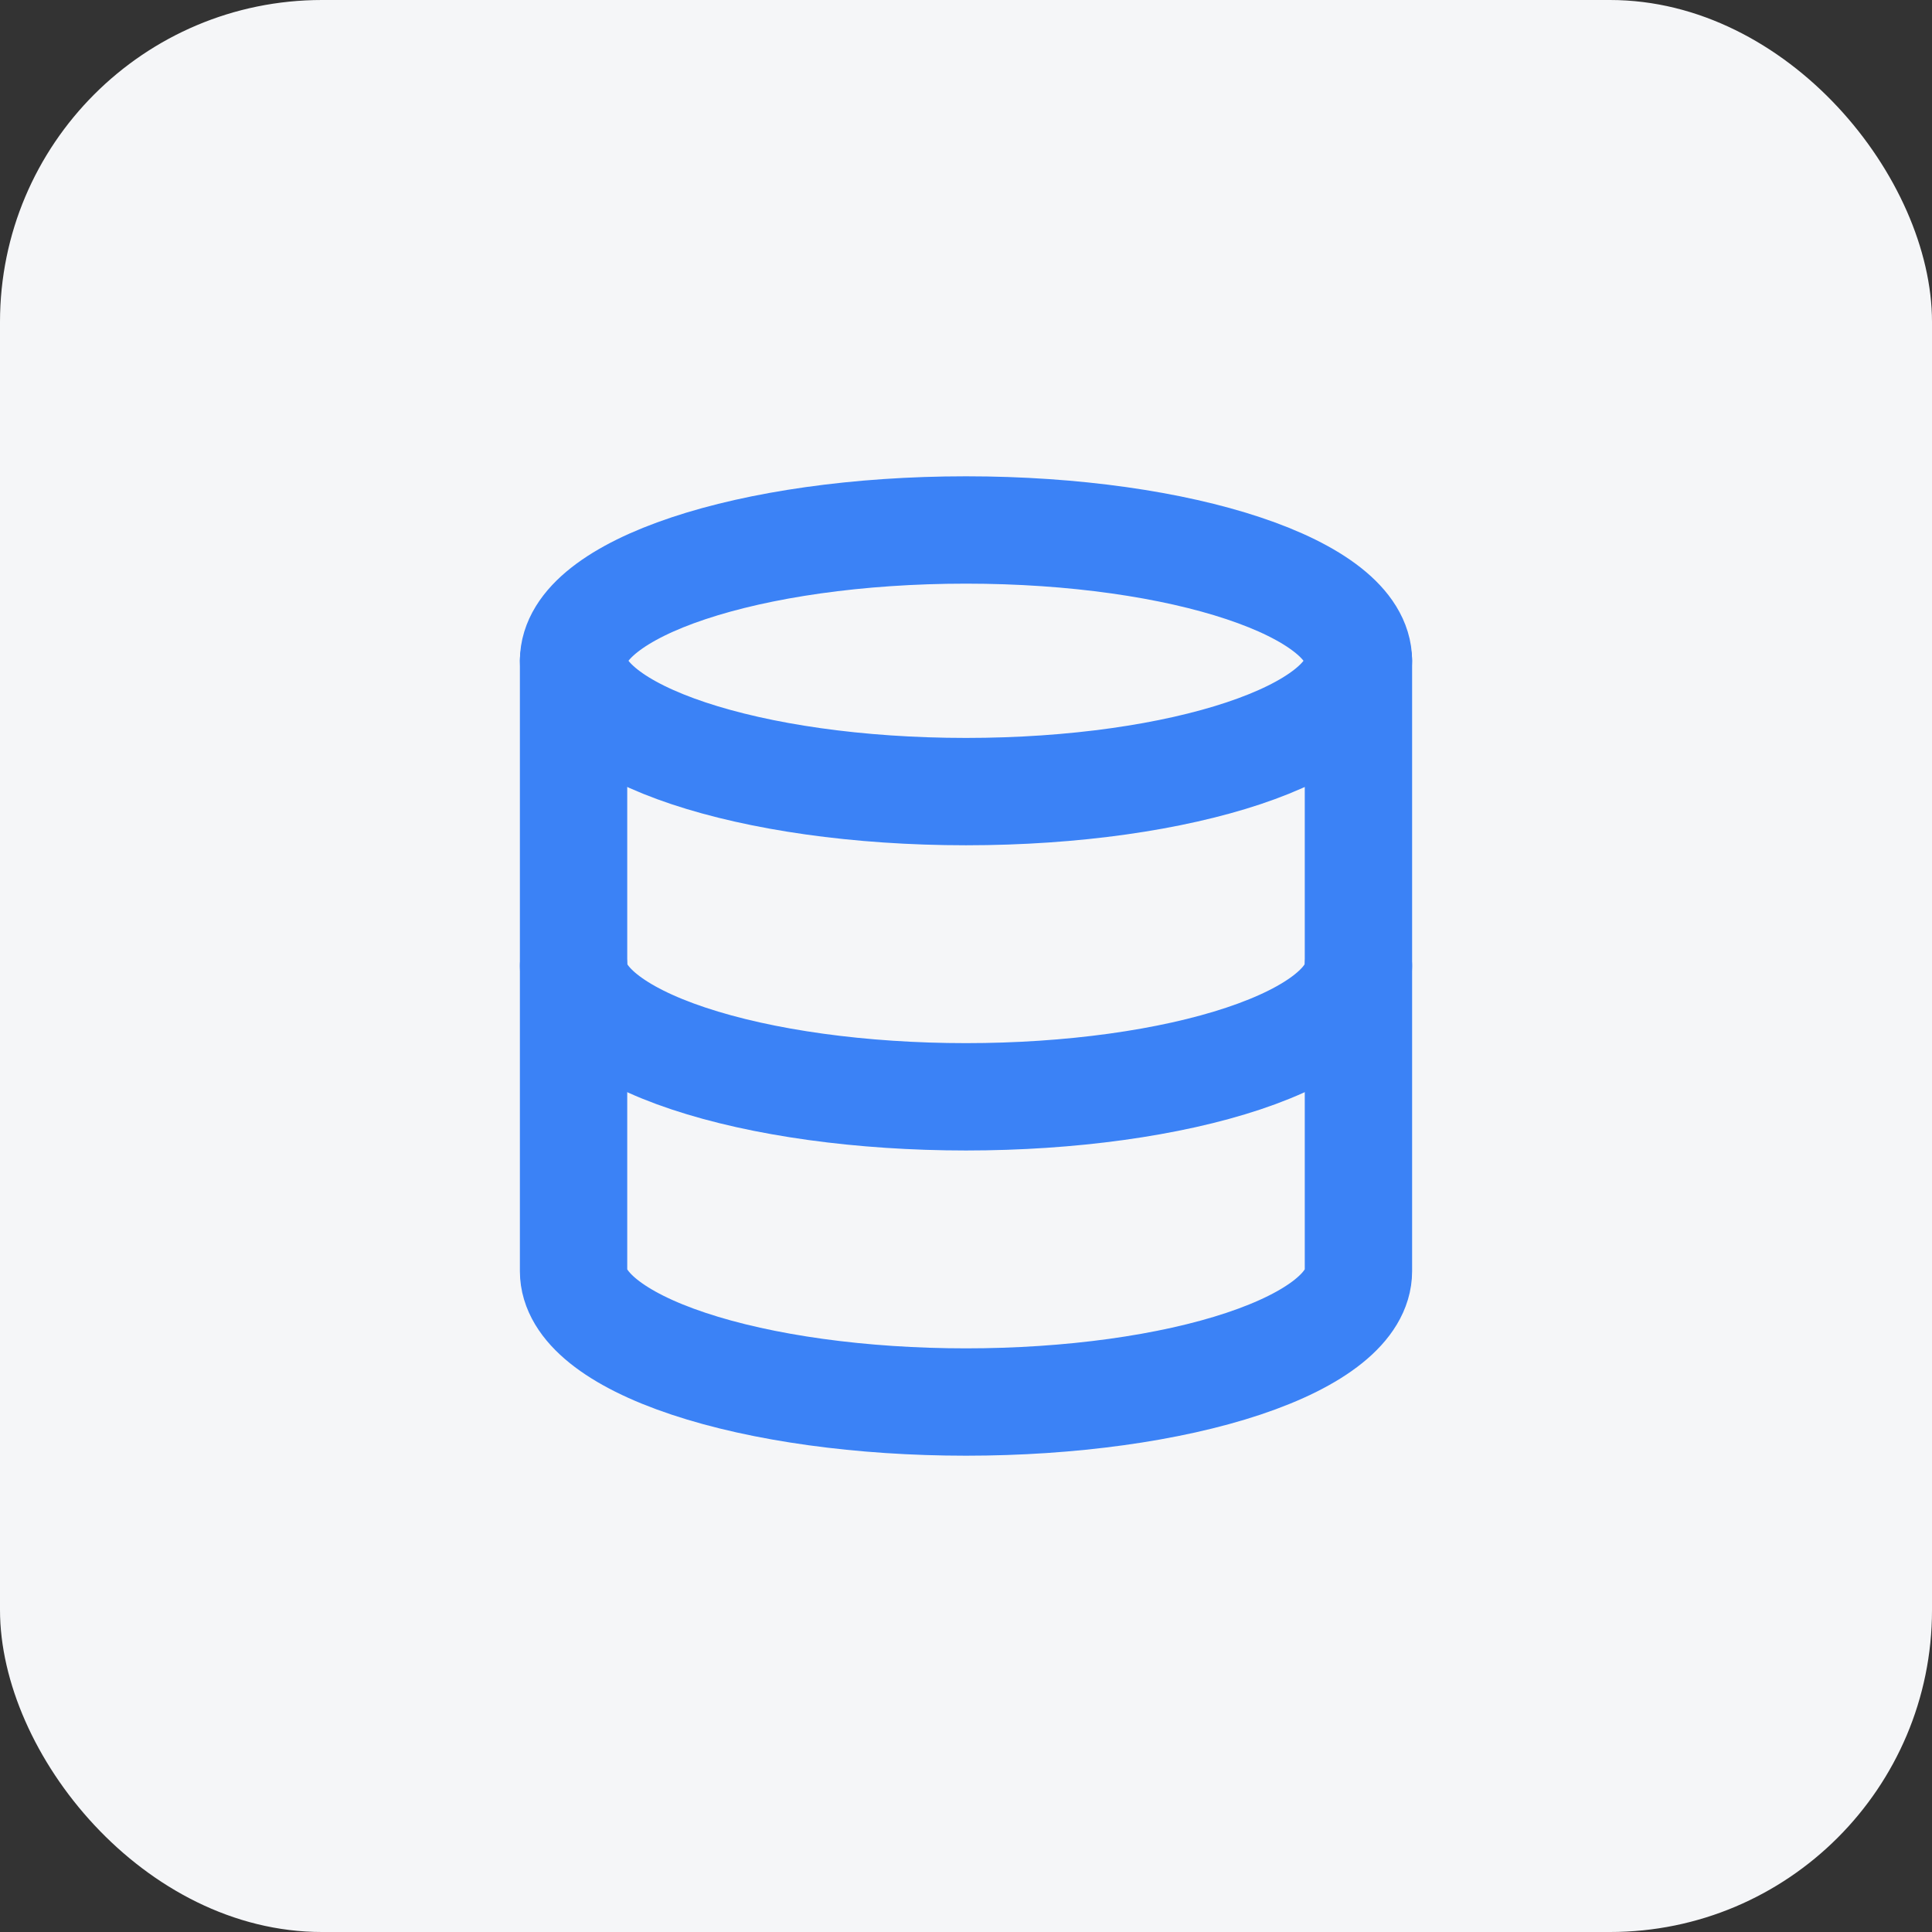
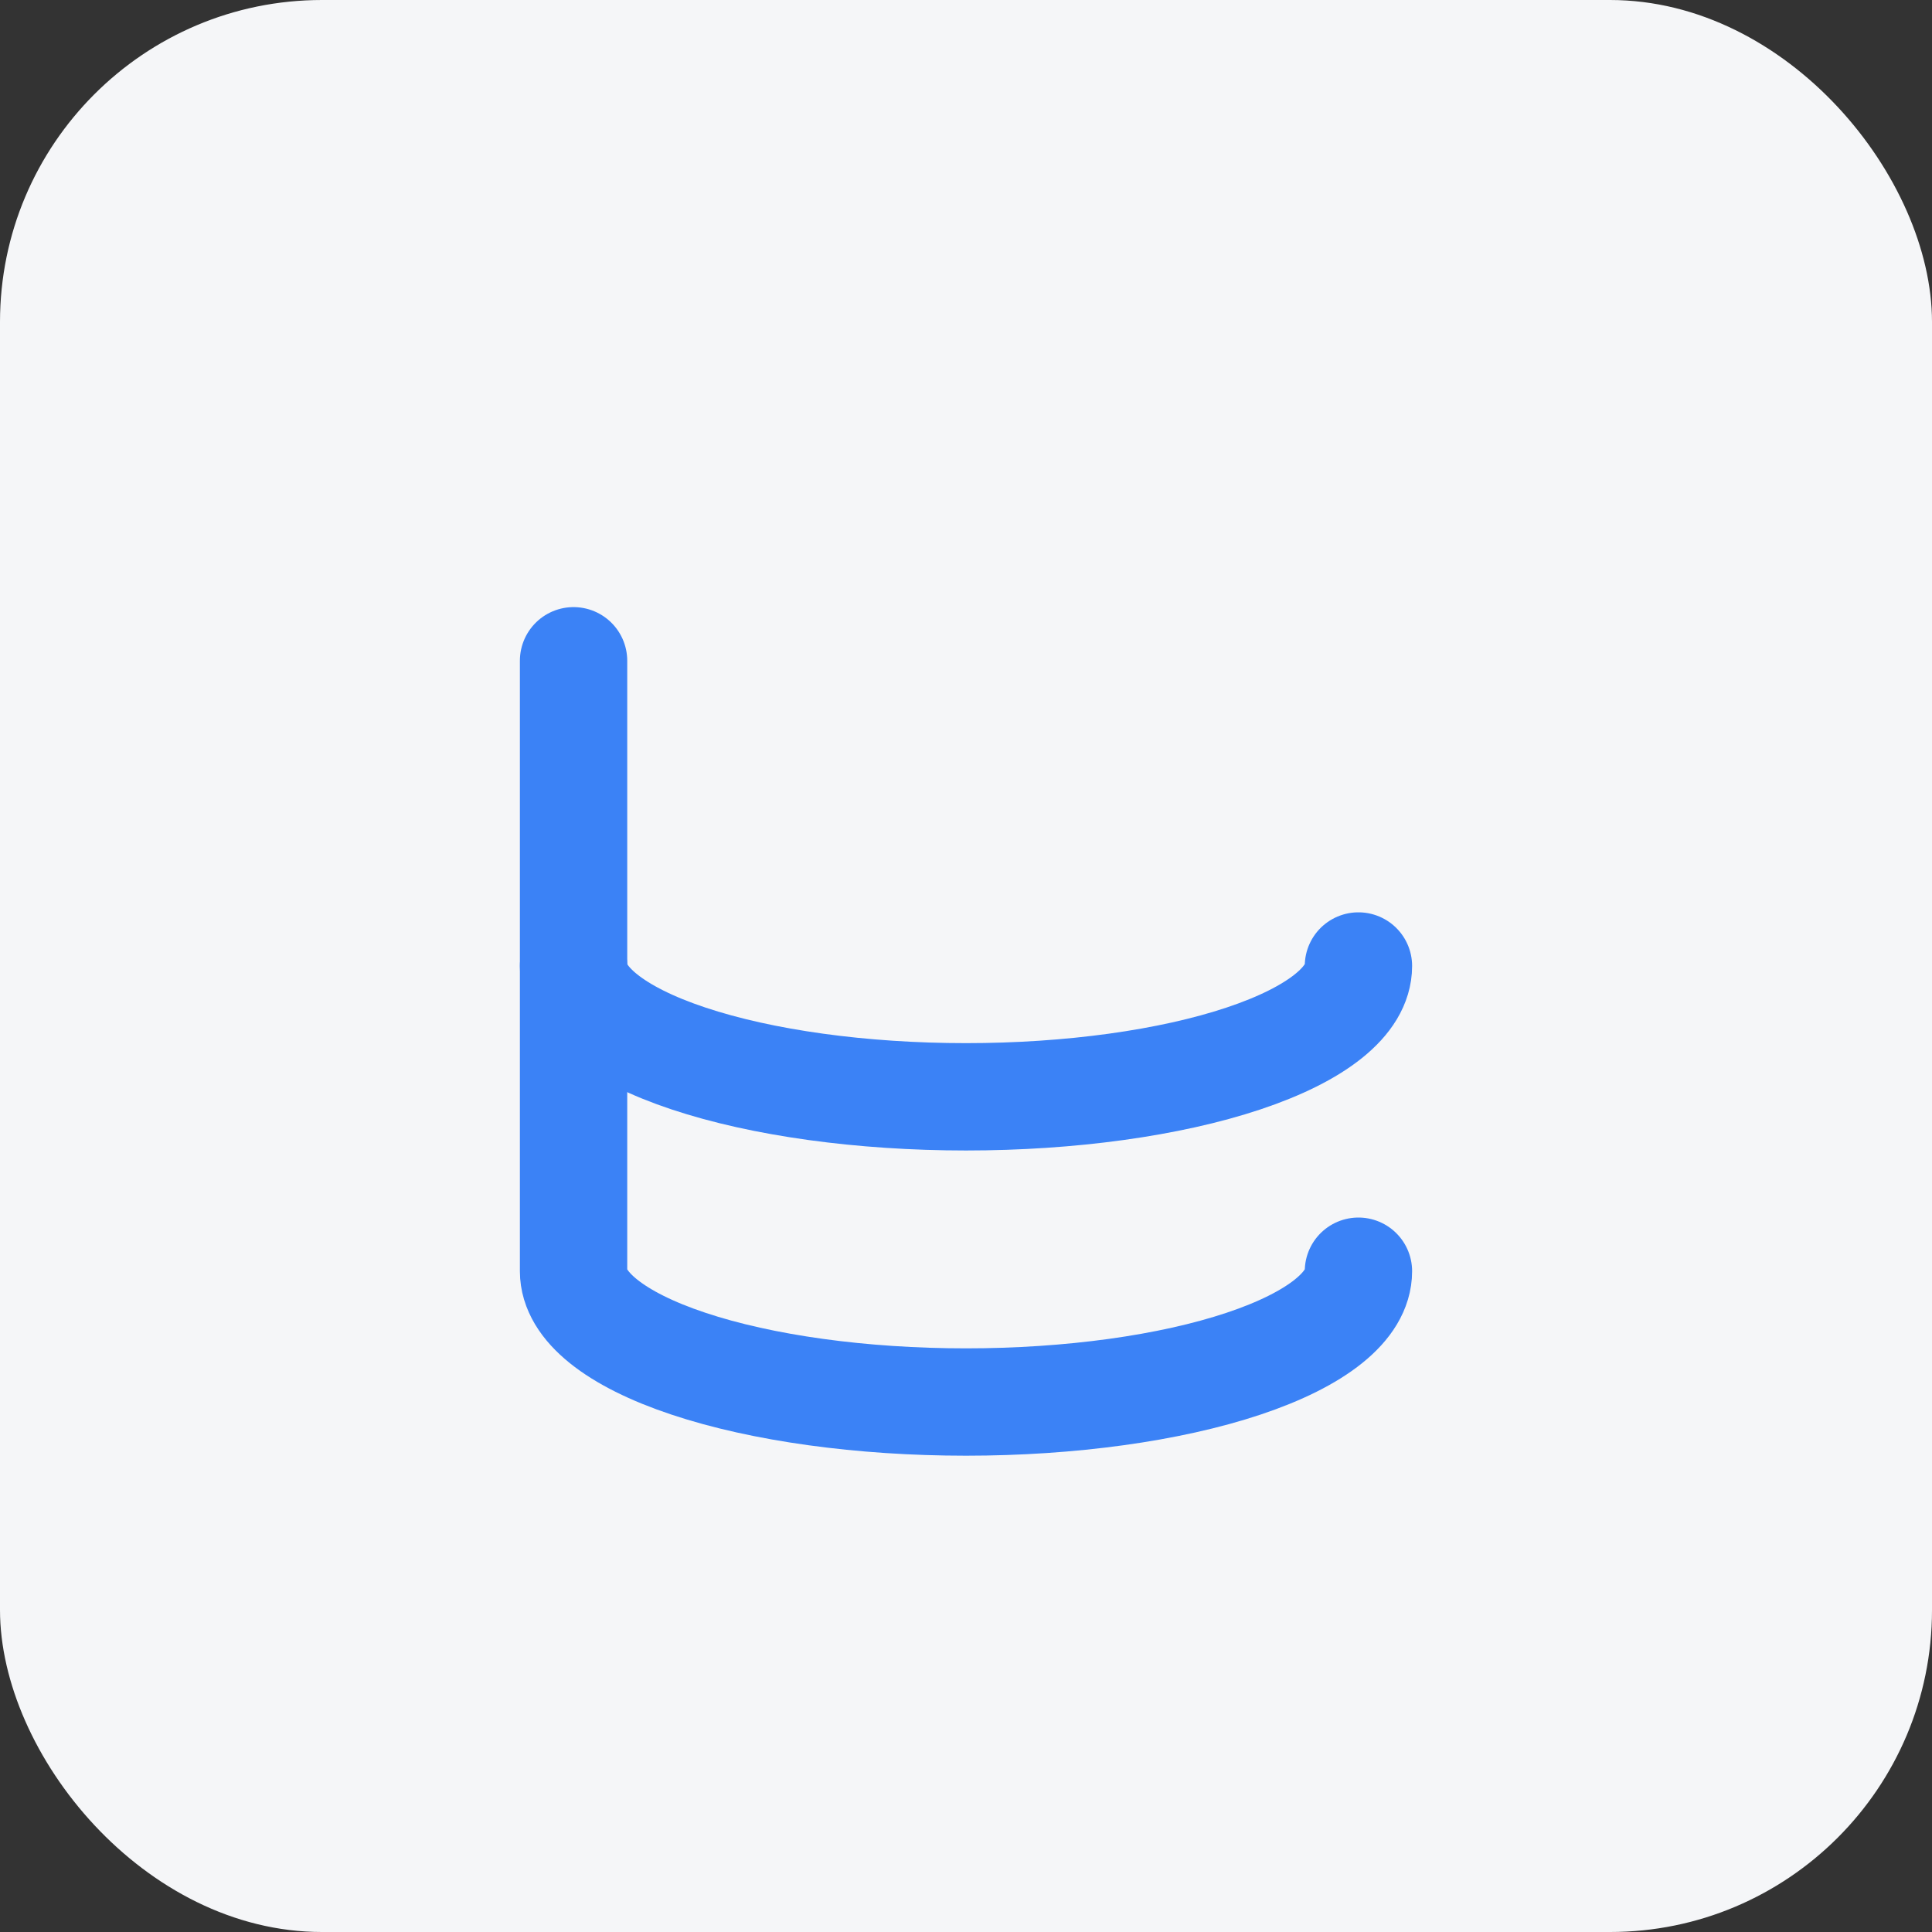
<svg xmlns="http://www.w3.org/2000/svg" width="48" height="48" fill="none">
  <rect width="100%" height="100%" fill="#333333" stroke="none" />
  <rect width="48" height="48" fill="#F5F6F8" rx="8" />
-   <path stroke="#3B82F6" stroke-linecap="round" stroke-linejoin="round" stroke-width="2.667" d="M24 19.667c5.385 0 9.75-1.455 9.75-3.25s-4.365-3.25-9.75-3.25-9.75 1.455-9.75 3.25 4.365 3.25 9.75 3.25Z" />
-   <path stroke="#3B82F6" stroke-linecap="round" stroke-linejoin="round" stroke-width="2.667" d="M14.25 16.417v15.166c0 .862 1.027 1.689 2.856 2.298 1.828.61 4.308.952 6.894.952 2.586 0 5.066-.342 6.894-.952 1.829-.61 2.856-1.436 2.856-2.298V16.417" />
+   <path stroke="#3B82F6" stroke-linecap="round" stroke-linejoin="round" stroke-width="2.667" d="M14.25 16.417v15.166c0 .862 1.027 1.689 2.856 2.298 1.828.61 4.308.952 6.894.952 2.586 0 5.066-.342 6.894-.952 1.829-.61 2.856-1.436 2.856-2.298" />
  <path stroke="#3B82F6" stroke-linecap="round" stroke-linejoin="round" stroke-width="2.667" d="M14.25 24c0 .862 1.027 1.689 2.856 2.298 1.828.61 4.308.952 6.894.952 2.586 0 5.066-.342 6.894-.952 1.829-.61 2.856-1.436 2.856-2.298" />
</svg>